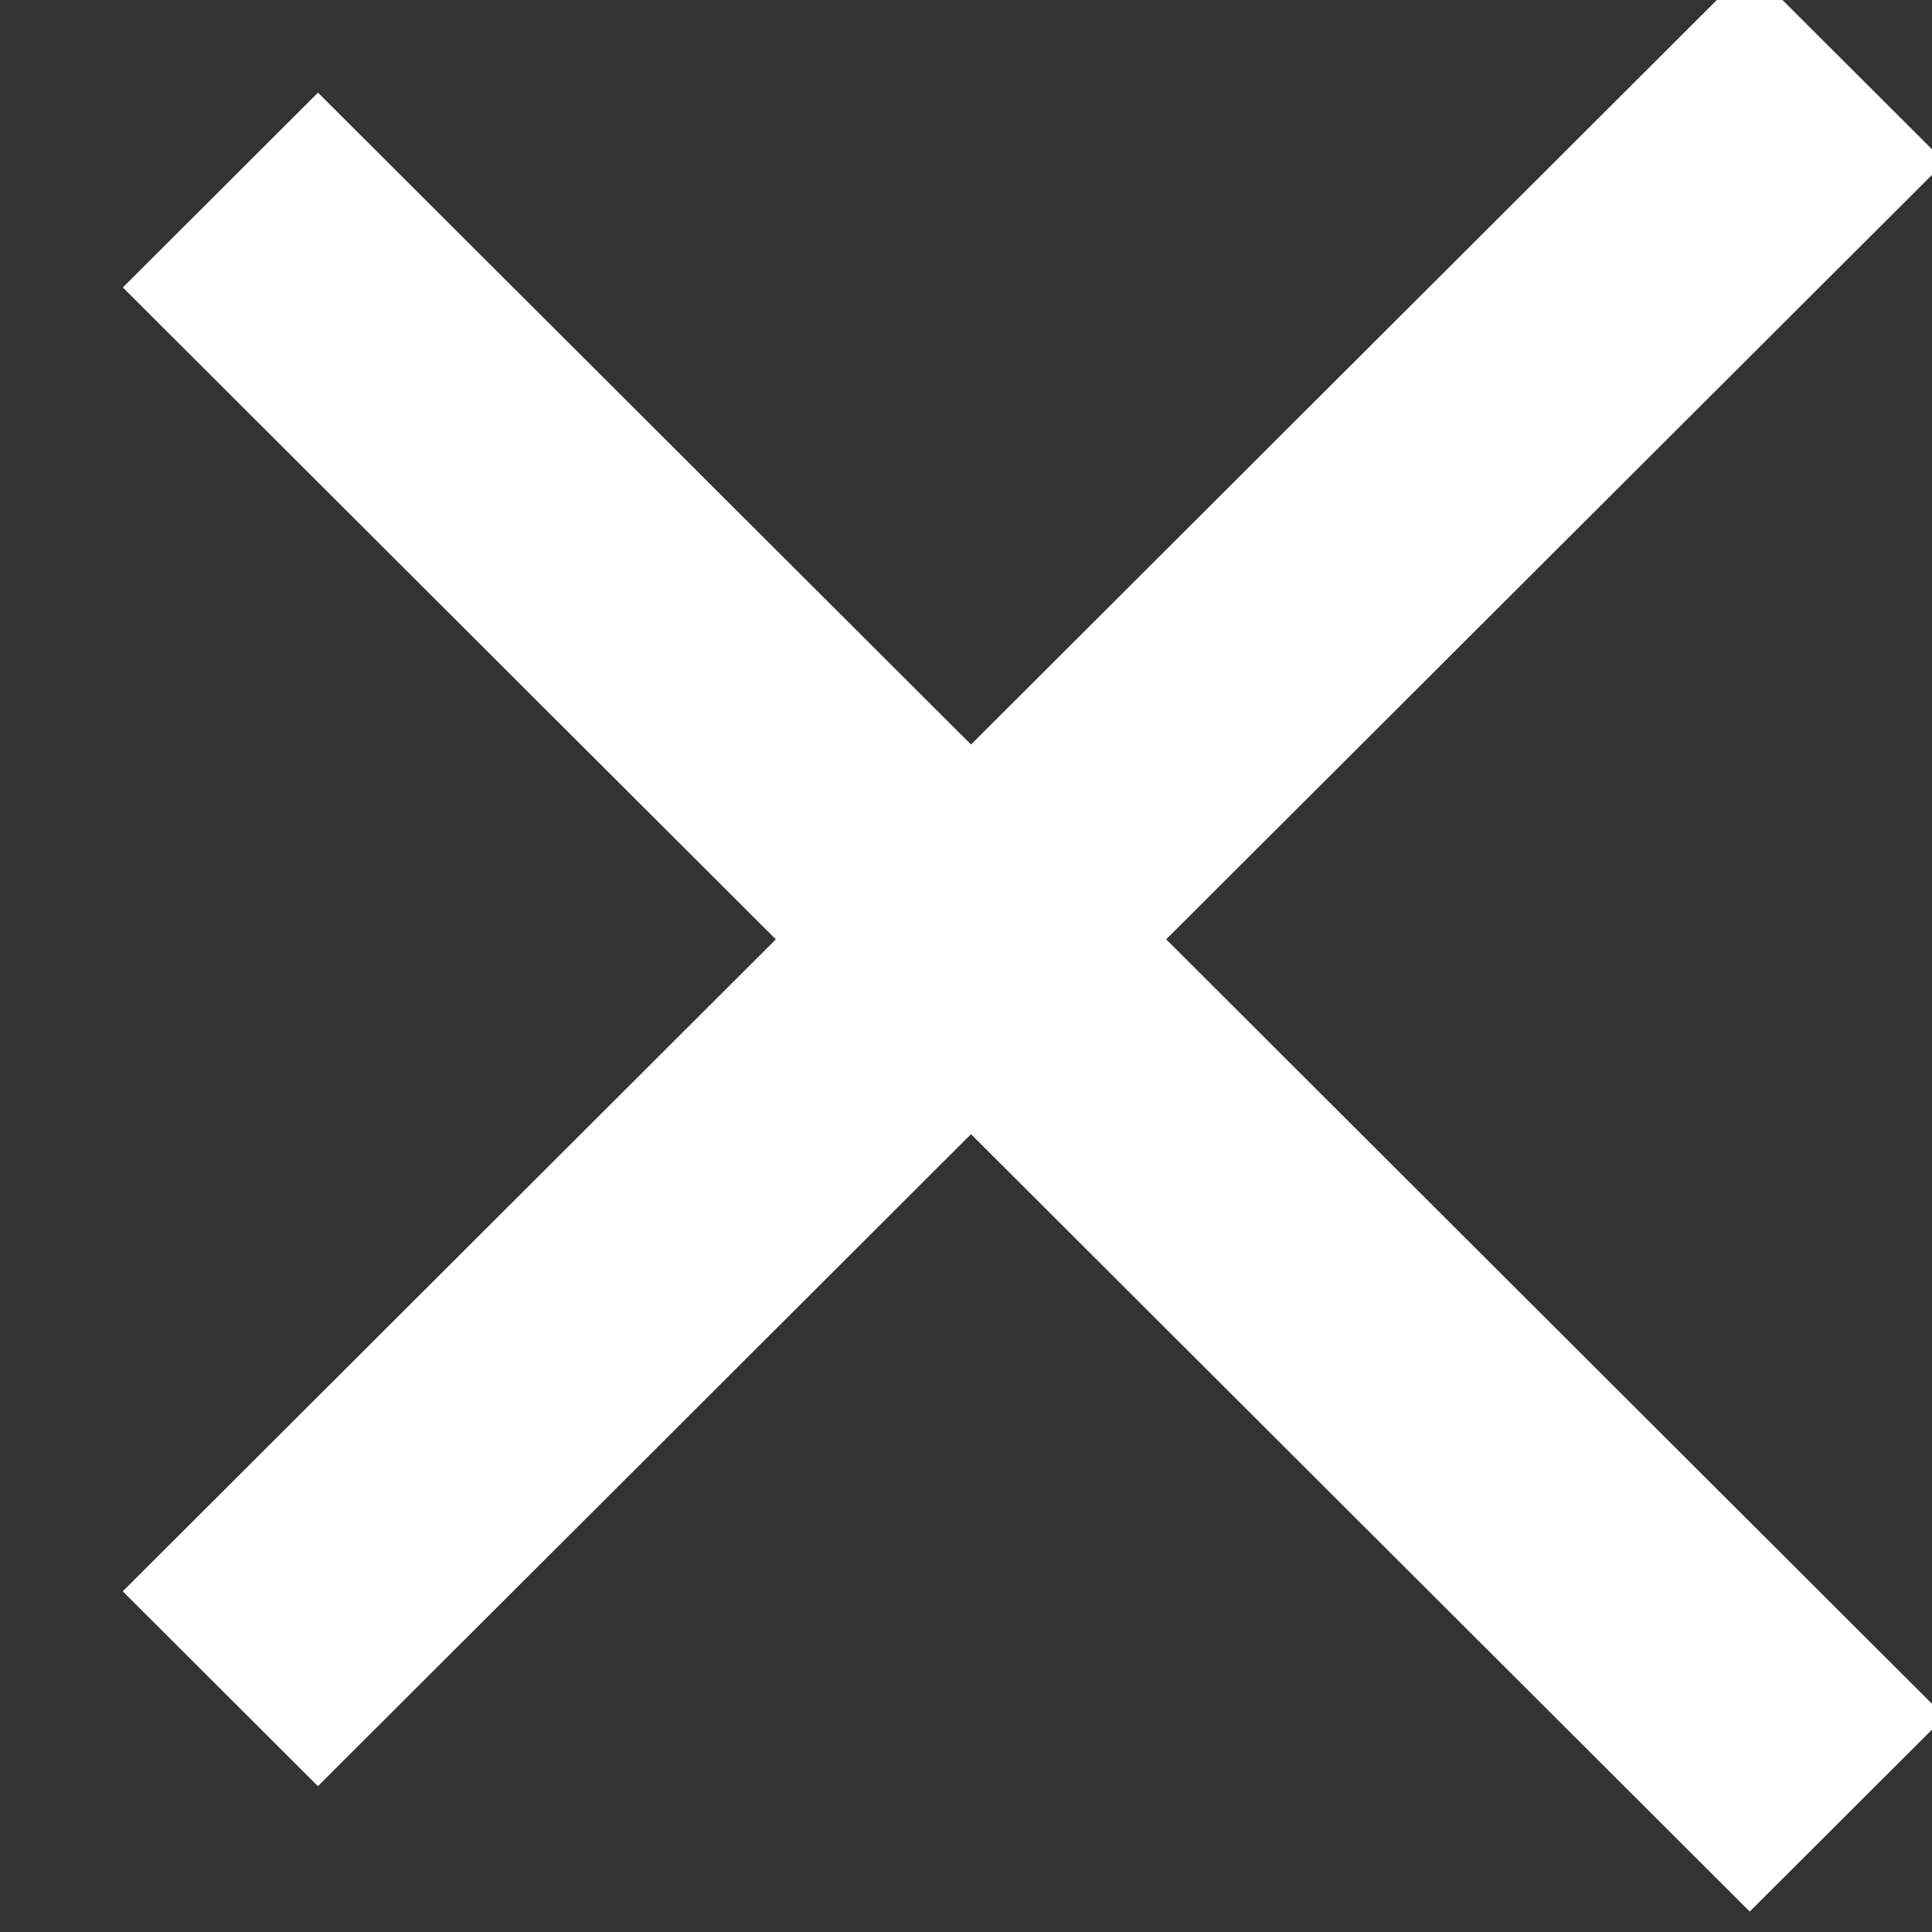
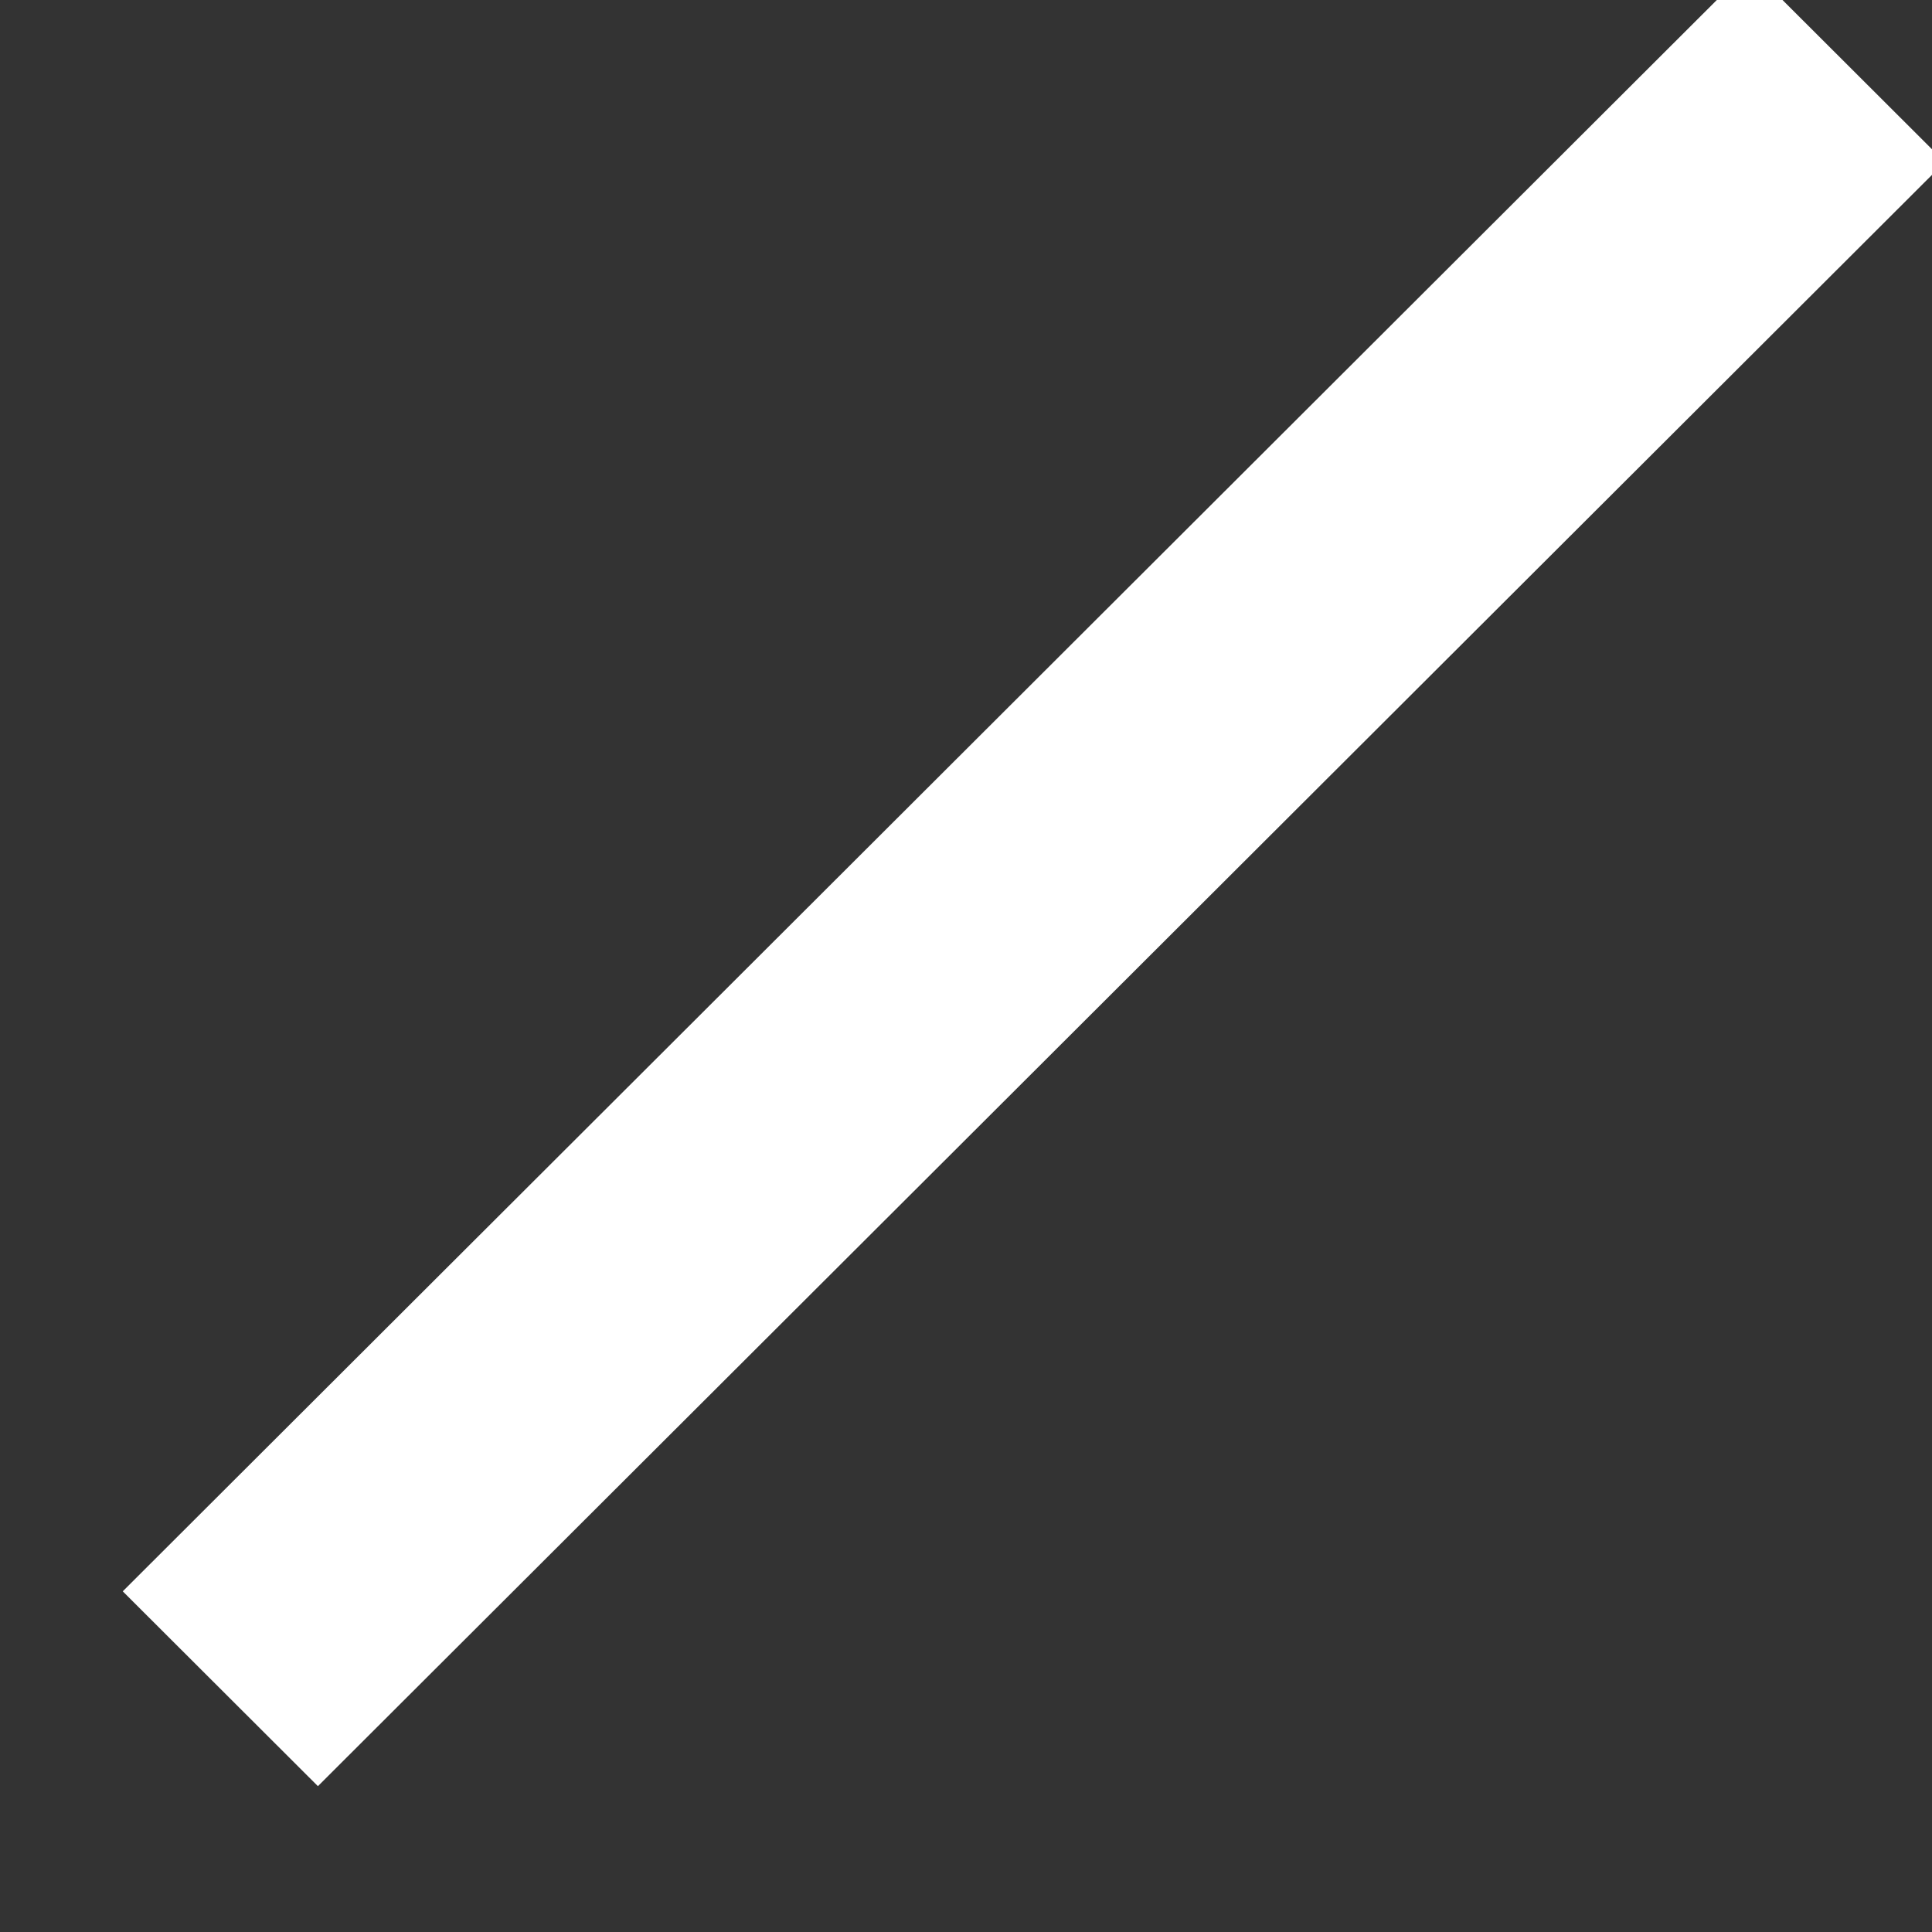
<svg xmlns="http://www.w3.org/2000/svg" width="100%" height="100%" viewBox="0 0 21 21" version="1.1" xml:space="preserve" style="fill-rule:evenodd;clip-rule:evenodd;stroke-linejoin:round;stroke-miterlimit:2;">
  <rect x="0" y="0" width="21" height="21" fill="#333333" stroke="none" />
  <g transform="matrix(1,0,0,1,-761,-193)">
    <g transform="matrix(0.225,0,0,0.27,444.578,167.86)">
      <g transform="matrix(1.273,1.059,-2.357,1.961,-5561.64,-5916.47)">
-         <rect x="5582" y="52" width="61.74" height="4" style="fill:white;" />
-       </g>
+         </g>
      <g transform="matrix(1.273,-1.059,2.357,1.961,-5816.2,5966.54)">
        <rect x="5582" y="52" width="61.74" height="4" style="fill:white;" />
      </g>
    </g>
  </g>
</svg>